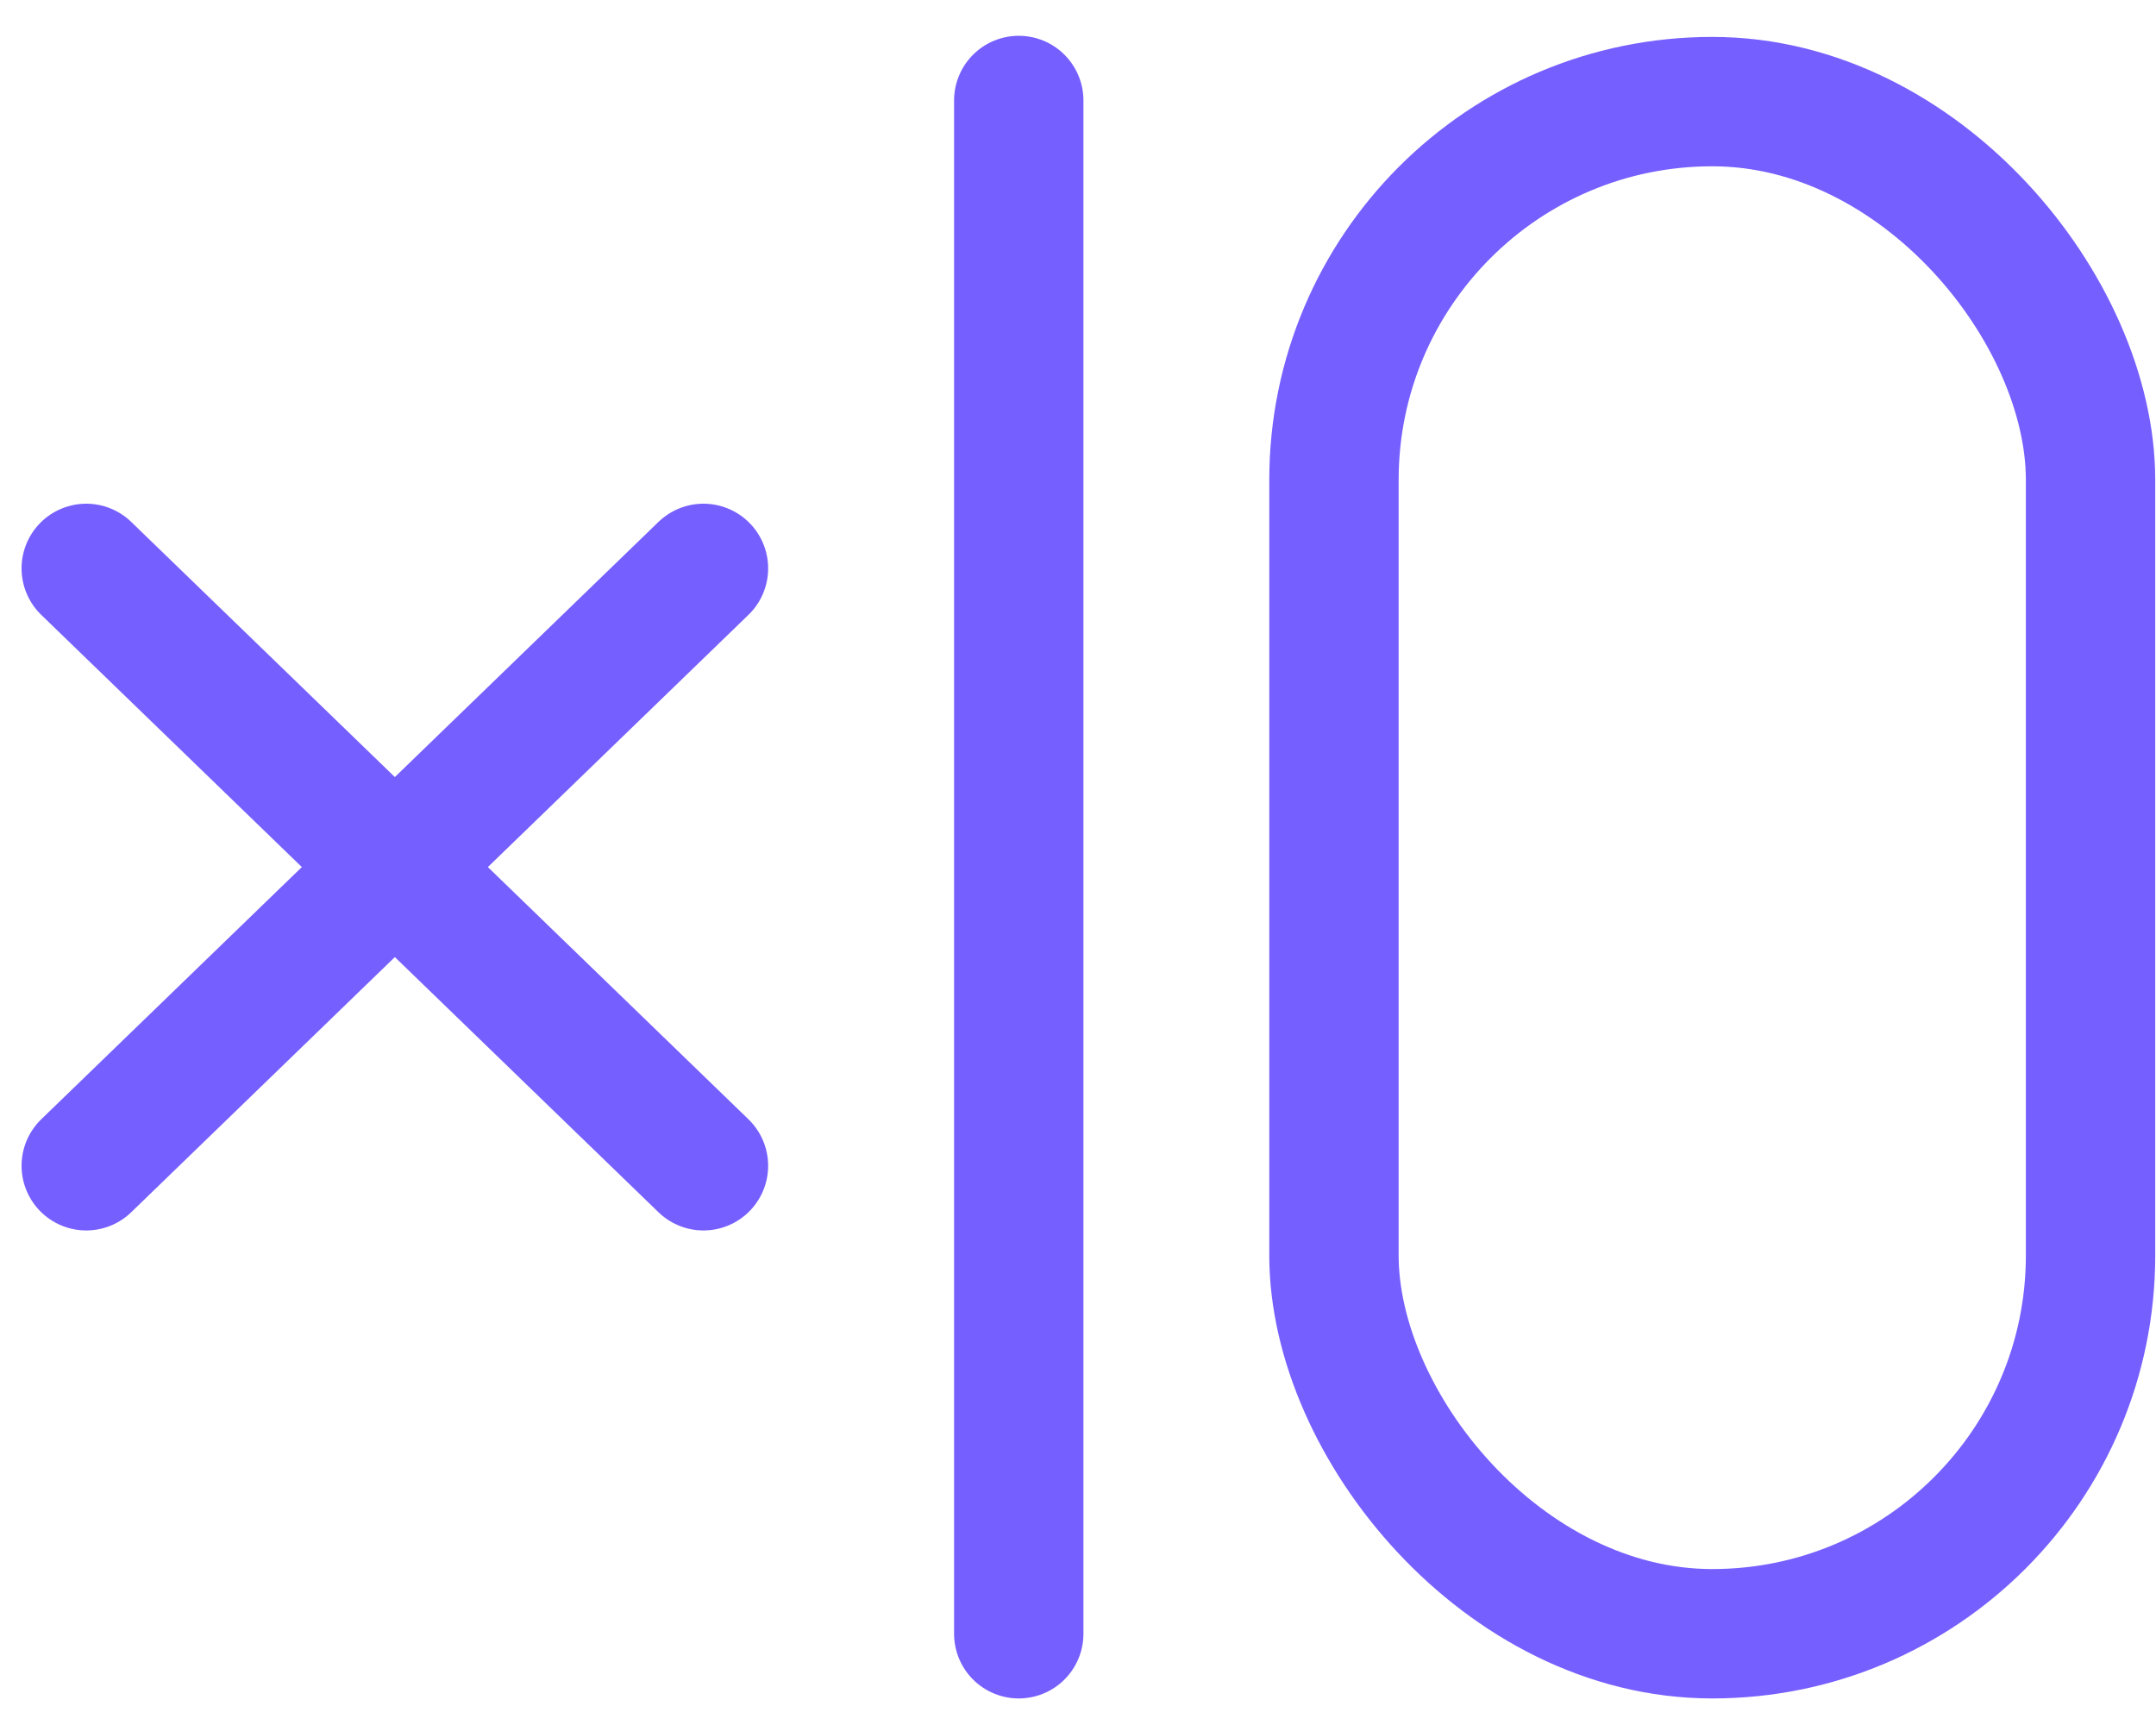
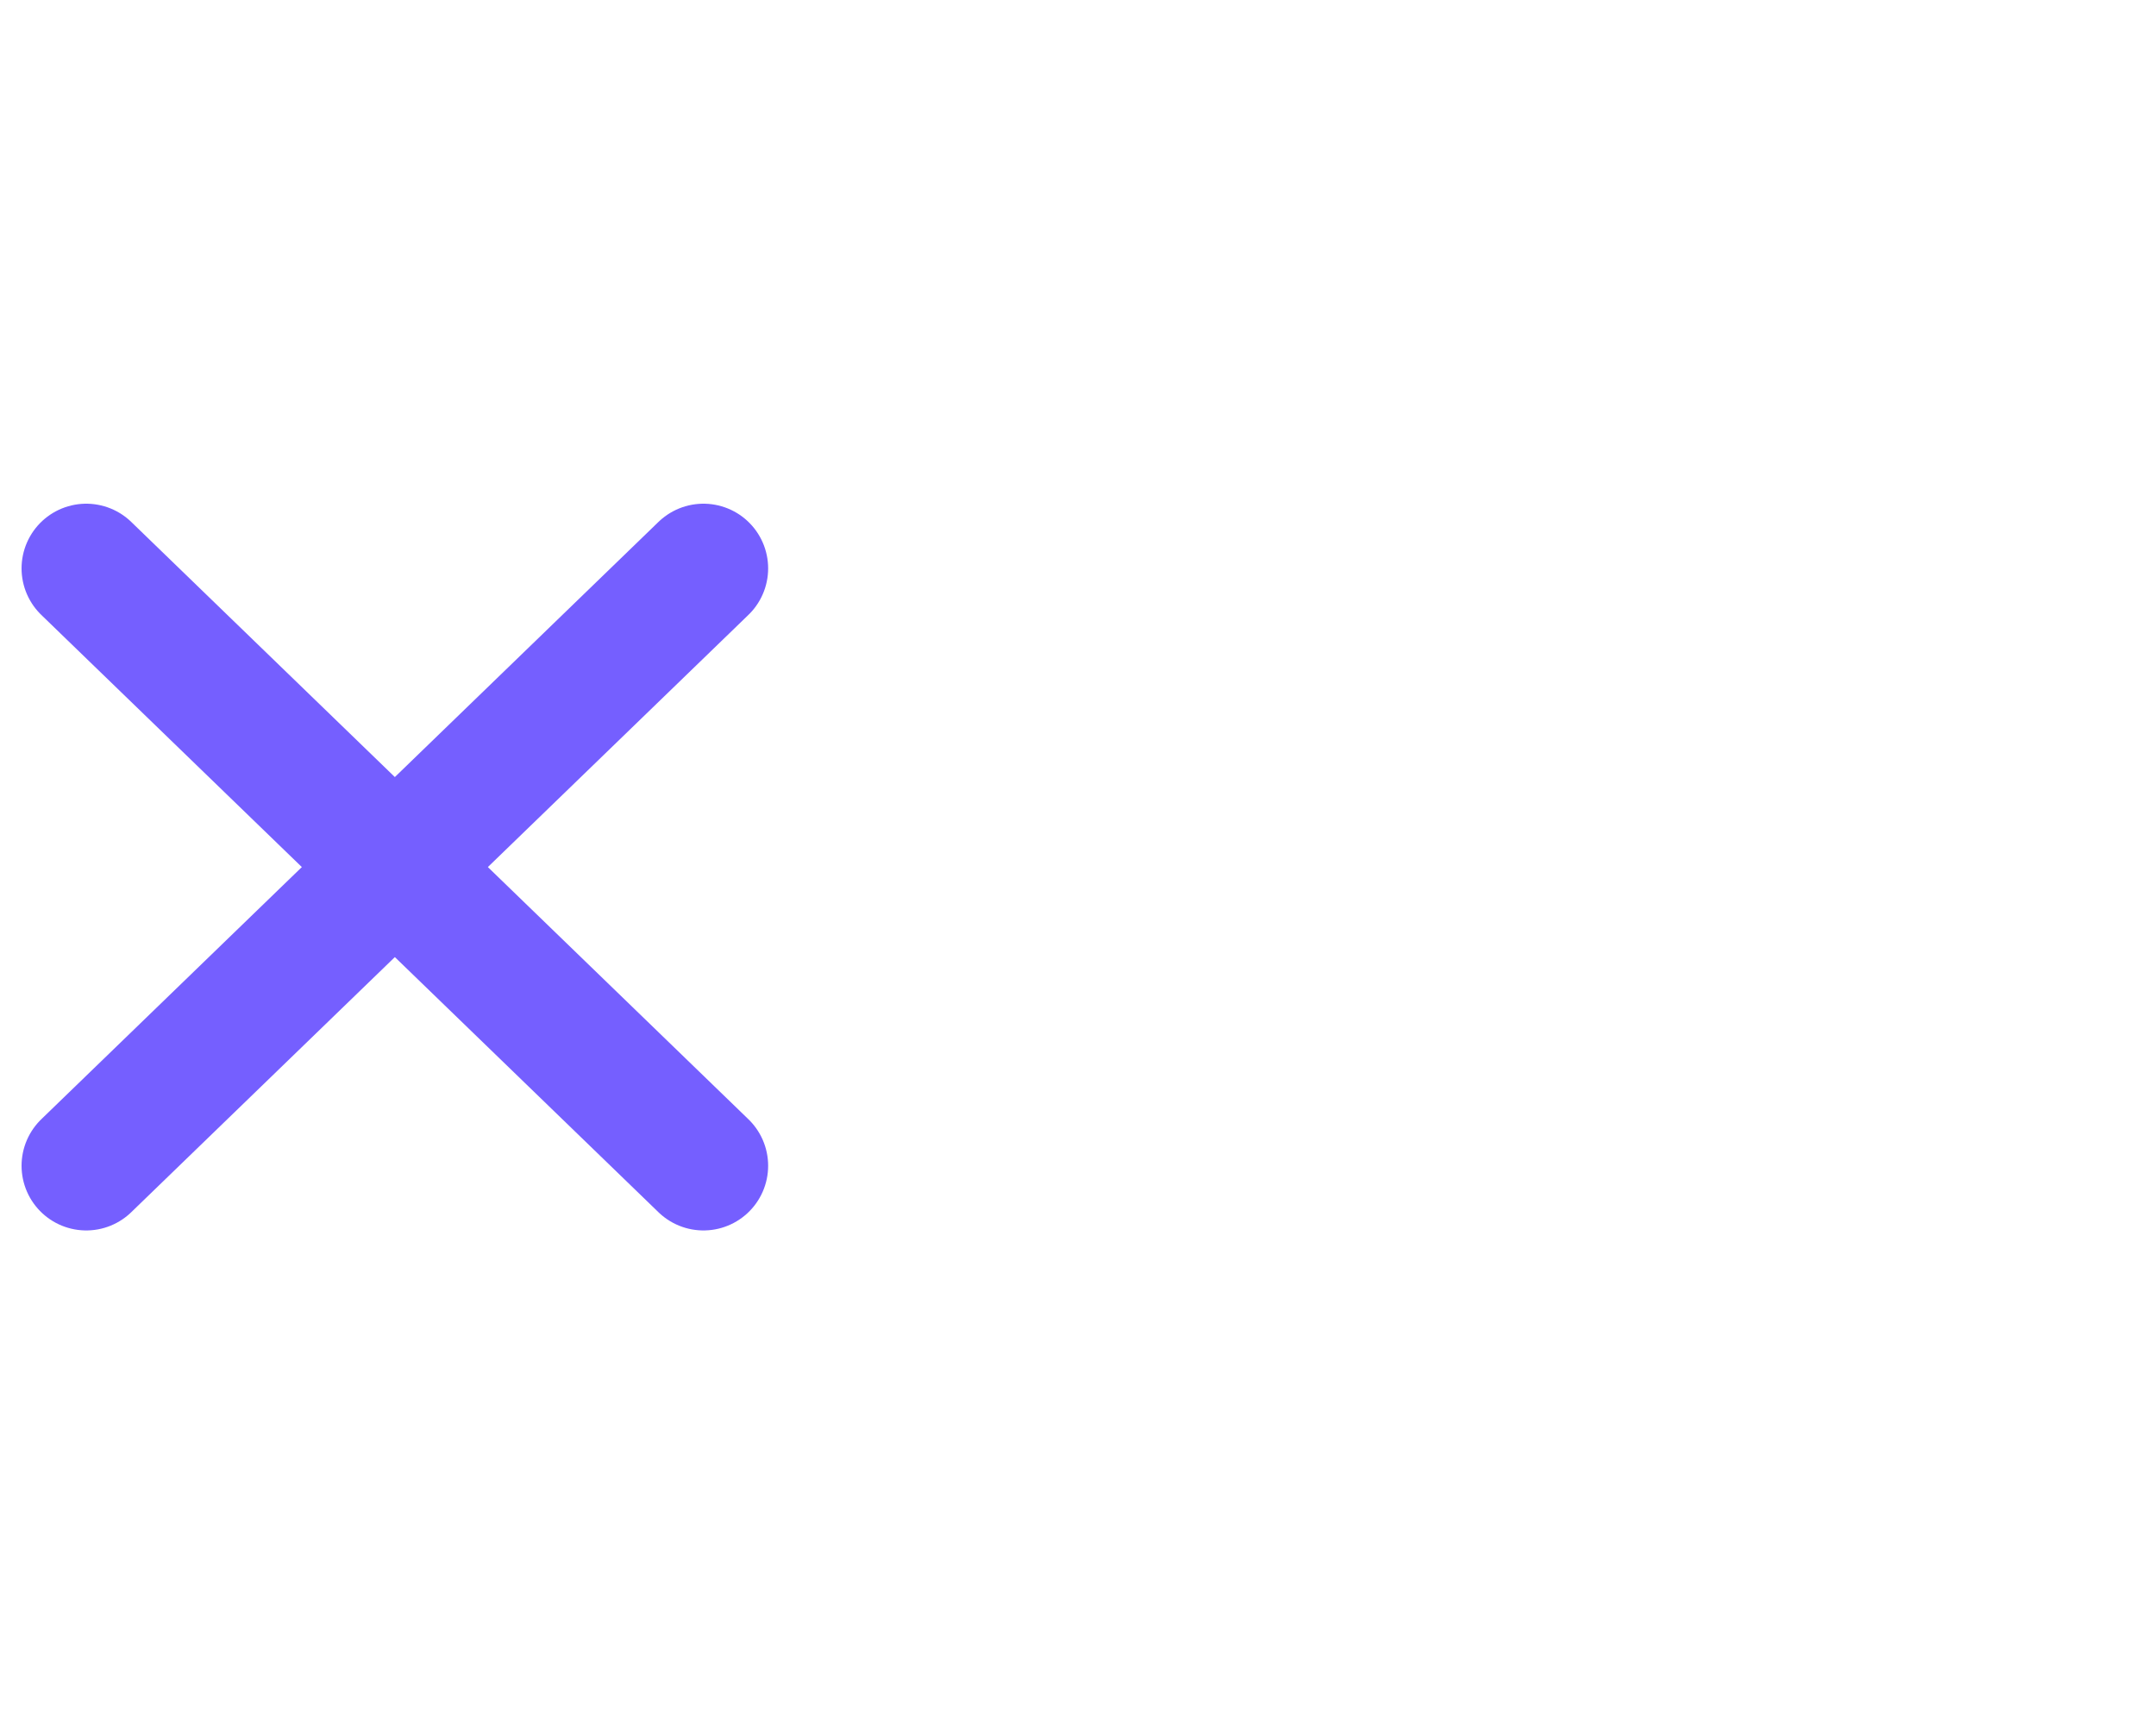
<svg xmlns="http://www.w3.org/2000/svg" width="25" height="20" viewBox="0 0 25 20" fill="none">
  <path d="M1 6.59L8.157 13.516" stroke="#755FFF" stroke-width="1.5" stroke-linecap="round" />
  <path d="M8.157 6.59L1 13.516" stroke="#755FFF" stroke-width="1.5" stroke-linecap="round" />
-   <path d="M11.813 1.165L11.813 18.942" stroke="#755FFF" stroke-width="1.5" stroke-linecap="round" />
-   <rect x="15.468" y="1.178" width="8.773" height="17.764" rx="4.386" stroke="#755FFF" stroke-width="1.5" />
</svg>